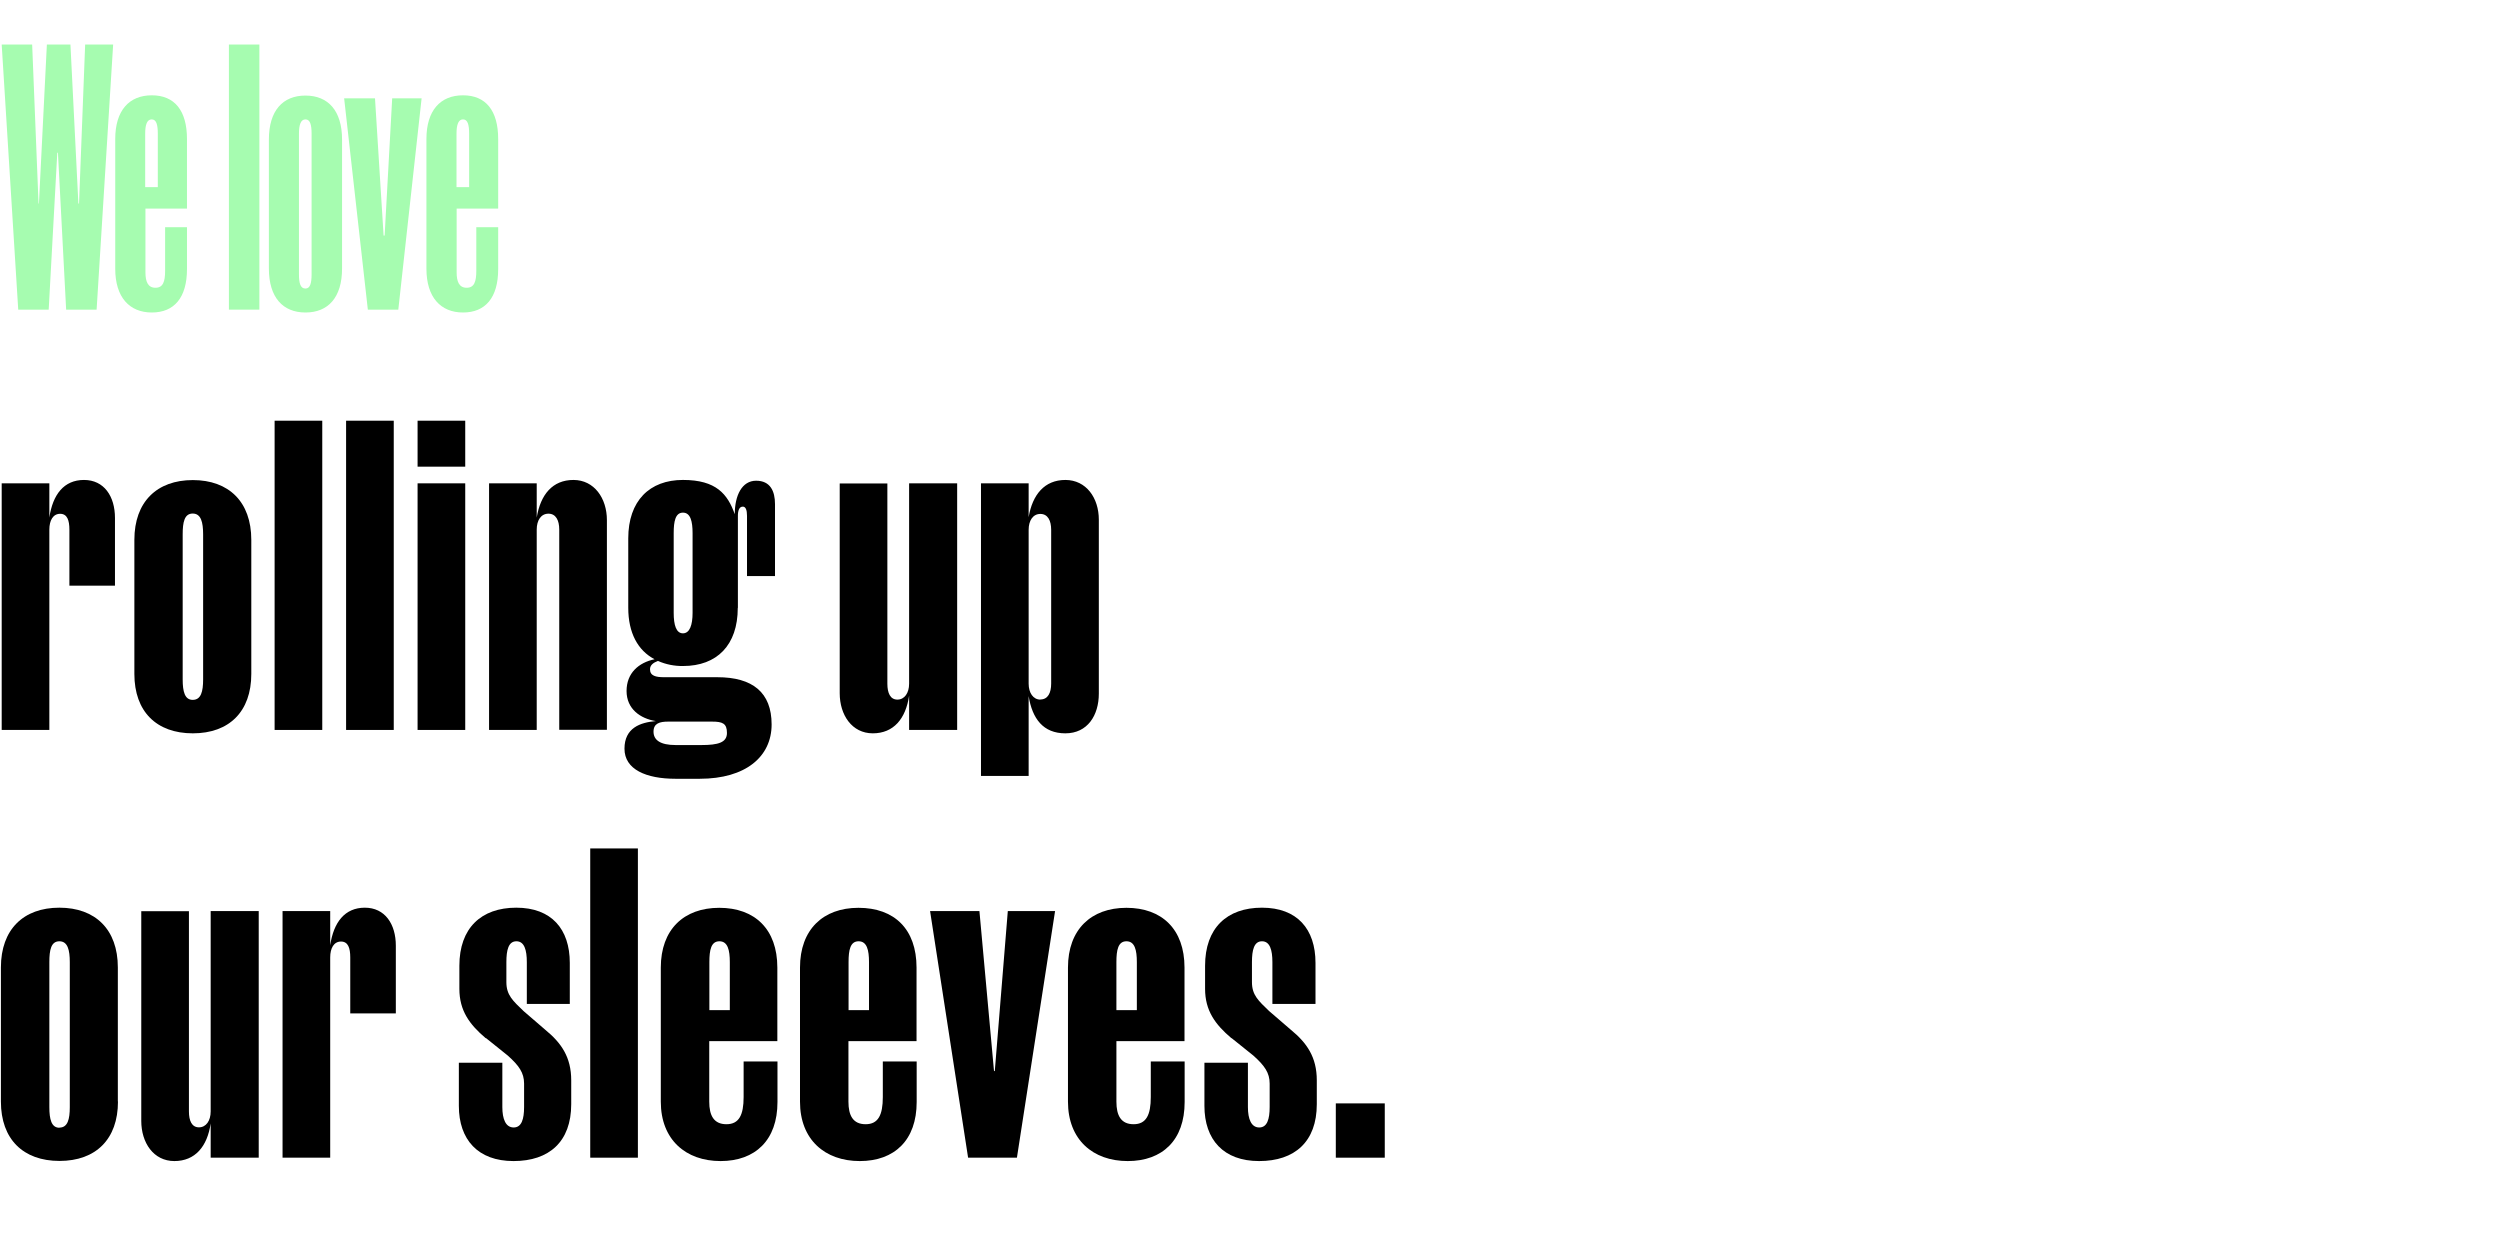
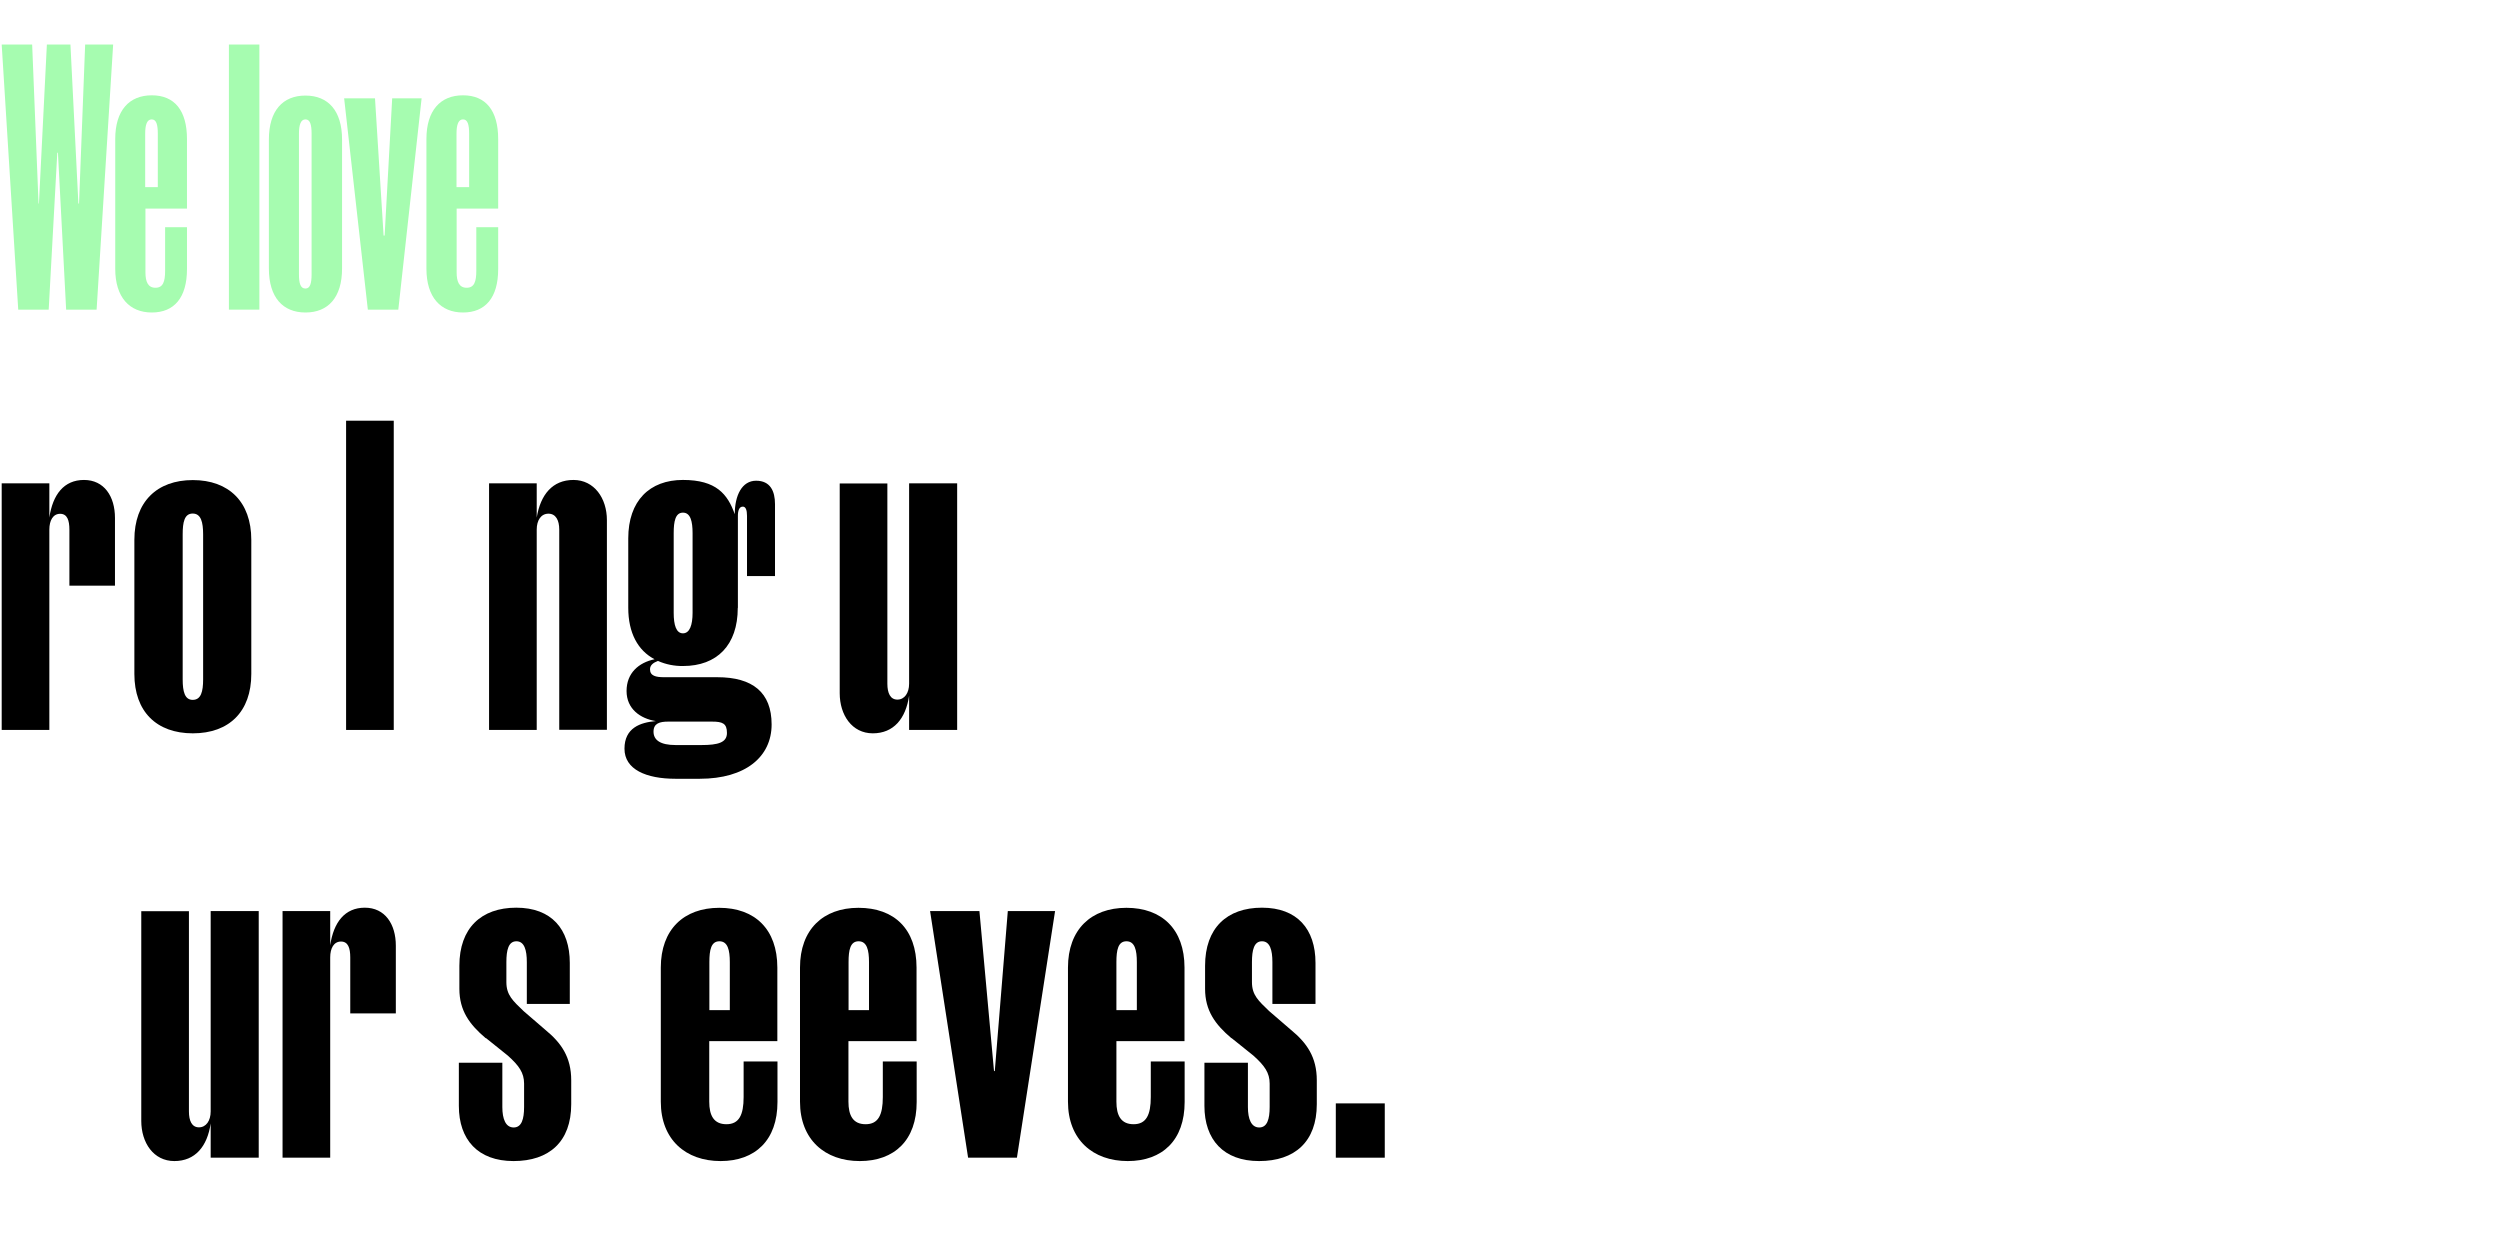
<svg xmlns="http://www.w3.org/2000/svg" id="Layer_1" version="1.1" viewBox="0 0 1920 964.5">
  <defs>
    <style> .st0 { fill: #a6fcb0; } .st1 { isolation: isolate; } </style>
  </defs>
  <g class="st1">
    <path class="st0" d="M44.5,117.3h-.5l-6.6,120.5H14L1.3,34.2h23.4l4.9,122.1h.3l6.1-122.1h18.1l6.1,122.1h.5l4.7-122.1h21.5l-12.7,203.6h-23.4l-6.3-120.5Z" />
  </g>
  <g class="st1">
    <path class="st0" d="M143.6,206.7c0,22-9.9,33.3-27,33.3s-28.1-11.6-28.1-33.6v-99.6c0-22,10.7-33.6,28.1-33.6s27,11.6,27,33.6v53.4h-31.9v49c0,7.1,1.9,11.8,7.7,11.8s7.4-4.7,7.4-12.9v-33.6h16.8v32.2ZM111.6,143.7h9.6v-41c0-6.9-1.1-11-4.7-11s-5,4.1-5,11v41Z" />
    <path class="st0" d="M175.8,237.8V34.2h23.4v203.6h-23.4Z" />
  </g>
  <g class="st1">
    <path class="st0" d="M262.7,206.2c0,22.3-10.7,33.8-28.1,33.8s-28.1-11.6-28.1-33.8v-99c0-22.3,10.7-33.8,28.1-33.8s28.1,11.6,28.1,33.8v99ZM234.6,221.6c3.6,0,4.7-4.1,4.7-11v-107.9c0-6.9-1.1-11-4.7-11s-5,4.1-5,11v107.9c0,6.9,1.1,11,5,11Z" />
    <path class="st0" d="M282.5,237.8l-18.2-162.3h23.7l6.6,105.4h.8l5.8-105.4h22.6l-17.9,162.3h-23.4Z" />
  </g>
  <g class="st1">
    <path class="st0" d="M382.6,206.7c0,22-9.9,33.3-27,33.3s-28.1-11.6-28.1-33.6v-99.6c0-22,10.7-33.6,28.1-33.6s27,11.6,27,33.6v53.4h-31.9v49c0,7.1,1.9,11.8,7.7,11.8s7.4-4.7,7.4-12.9v-33.6h16.8v32.2ZM350.7,143.7h9.6v-41c0-6.9-1.1-11-4.7-11s-5,4.1-5,11v41Z" />
  </g>
  <path d="M37.9,560.6H1.3v-189.4h36.6v26.3c2.6-17.7,11.2-28.9,26.6-28.9s23.8,12.5,23.8,29.2v52h-35v-43c0-7.1-1.6-12.2-7.1-12.2s-8.3,5.1-8.3,12.2v153.7Z" />
  <path d="M193,517.6c0,28.9-17,45.6-44.9,45.6s-44.9-16.7-44.9-45.6v-103c0-29.2,17.3-45.9,44.9-45.9s44.9,16.7,44.9,45.9v103ZM148,537.5c6.4,0,8-6.4,8-15.7v-111.4c0-9.3-1.6-16-8-16s-7.7,6.7-7.7,16v111.4c0,9.3,1.6,15.7,7.7,15.7Z" />
-   <path d="M210.9,560.6v-237.5h36.6v237.5h-36.6Z" />
  <path d="M265.8,560.6v-237.5h36.6v237.5h-36.6Z" />
-   <path d="M320.7,358.4v-35.3h36.6v35.3h-36.6ZM320.7,560.6v-189.4h36.6v189.4h-36.6Z" />
  <path d="M412.2,560.6h-36.6v-189.4h36.6v26.3c2.9-17.7,12.2-28.9,28.2-28.9s25.7,14.1,25.7,30.8v161.1h-36.6v-153.8c0-7.1-2.6-12.2-8.3-12.2s-9,5.1-9,12.2v153.8Z" />
  <path d="M566.6,466.9c0,28.6-16,44.6-42,44.6-6.6.1-13.2-1.2-19.3-3.9-3.5,1.3-6.1,3.2-6.1,6.4,0,5.1,4.5,6.1,10.9,6.1h40.8c27,0,41.7,11.6,41.7,36.3s-19.9,41.7-55.2,41.7h-18.6c-22.5,0-39.2-7.1-39.2-23.1s12.2-20.2,24.1-21.2c-11.9-1.9-22.5-9.3-22.5-23.1s9.3-21.8,21.5-24.4c-12.8-6.7-20.2-20.2-20.2-39.5v-53.3c0-28.9,16.4-44.9,42-44.9s34.3,10.9,39.8,26.3c0-14.4,5.5-25.7,16.4-25.7s14.5,8,14.5,18v55.2h-21.5v-46.2c0-4.5-1-7.1-3.2-7.1-2.6,0-3.9,2.6-3.8,7.7v70ZM538.7,572.2c12.8,0,19.6-1.9,19.6-9.3s-3.5-8.7-11.5-8.7h-33.7c-6.4,0-11.2,1.3-11.2,7.7s5.1,10.3,17,10.3h19.9ZM531.9,409.4c0-9-1.6-15.7-7.4-15.7s-7.1,6.7-7.1,15.7v61.3c0,9.3,1.9,15.7,7.1,15.7s7.4-6.4,7.4-15.7v-61.3Z" />
  <path d="M698.2,371.2h36.9v189.4h-36.9v-26.3c-2.6,17.7-11.9,28.9-27.9,28.9s-25.4-14.1-25.4-30.8v-161.1h36.6v153.8c0,7.1,2.2,12.2,7.7,12.2s9-5.1,9-12.2v-153.8Z" />
-   <path d="M843.9,532.7c0,16.7-8.7,30.5-25.7,30.5s-25.4-11.2-28.2-28.6v61.3h-36.6v-224.7h36.6v26c2.9-17.3,12.2-28.6,28.2-28.6s25.7,13.8,25.7,30.5v133.5ZM799,537.2c5.8,0,8.3-5.1,8.3-12.2v-118.1c0-7.1-2.6-12.2-8.3-12.2s-9,5.1-9,12.2v118.2c0,7,3.5,12.2,9,12.2Z" />
-   <path d="M90.6,846c0,28.9-17,45.6-44.9,45.6S.7,874.9.7,846v-103c0-29.2,17.3-45.9,44.9-45.9s44.9,16.7,44.9,45.9v103ZM45.6,866c6.4,0,8-6.4,8-15.7v-111.4c0-9.3-1.6-16-8-16s-7.7,6.7-7.7,16v111.4c0,9.3,1.6,15.8,7.7,15.8Z" />
  <path d="M161.8,699.7h36.9v189.4h-36.9v-26.3c-2.6,17.7-11.9,28.9-27.9,28.9s-25.4-14.1-25.4-30.8v-161.1h36.6v153.8c0,7.1,2.2,12.2,7.7,12.2s9-5.1,9-12.2v-153.8Z" />
  <path d="M253.6,889.1h-36.6v-189.4h36.6v26.3c2.6-17.7,11.2-28.9,26.6-28.9s23.8,12.5,23.8,29.2v52h-35v-43c0-7.1-1.6-12.2-7.1-12.2s-8.3,5.1-8.3,12.2v153.8Z" />
  <path d="M373,797.3c-12.5-10.6-20.2-21.2-20.2-37.9v-17.7c0-28.9,16.7-44.6,43.7-44.6s41.1,16.4,41.1,42.4v31.5h-33v-32.1c0-9.3-1.9-16-8-16s-7.7,6.7-7.7,16v15.4c0,10,5.1,14.4,13.2,22.2l16.7,14.4c12.2,10,19.9,20.9,19.9,38.8v18.3c0,28.9-17,43.7-44.3,43.7s-42-16.4-42-42.4v-33.1h33.4v34c0,9.3,2.6,15.7,8.7,15.7s8-6.4,8-15.7v-18c0-8.3-3.9-13.8-12.5-21.5l-16.7-13.4Z" />
-   <path d="M453.3,889.1v-237.5h36.6v237.5h-36.6Z" />
  <path d="M597.1,846.4c0,29.2-17,45.3-43.7,45.3s-45.9-16.4-45.9-45.6v-103c0-29.2,17.6-45.9,44.9-45.9s44.6,16.4,44.6,45.9v56.5h-52.3v46.5c0,10.6,3.5,17.3,13.2,17.3s13.2-7.1,13.2-20.9v-27.3h26v31.1ZM544.8,775.8h15.7v-36.9c0-9.3-1.6-16-8-16s-7.7,6.7-7.7,16v36.9Z" />
  <path d="M704,846.4c0,29.2-17,45.3-43.7,45.3s-45.9-16.4-45.9-45.6v-103c0-29.2,17.7-45.9,44.9-45.9,27.6,0,44.6,16.4,44.6,45.9v56.5h-52.3v46.5c0,10.6,3.5,17.3,13.2,17.3s13.2-7.1,13.2-20.9v-27.3h26v31.1ZM651.7,775.8h15.7v-36.9c0-9.3-1.6-16-8-16s-7.7,6.7-7.7,16v36.9Z" />
  <path d="M743.5,889.1l-29.2-189.4h37.9l11.2,122.9h.6l10-122.9h36.3l-29.3,189.4h-37.5Z" />
  <path d="M909.8,846.4c0,29.2-17,45.3-43.7,45.3s-45.9-16.4-45.9-45.6v-103c0-29.2,17.7-45.9,44.9-45.9s44.6,16.4,44.6,45.9v56.5h-52.3v46.5c0,10.6,3.5,17.3,13.2,17.3s13.2-7.1,13.2-20.9v-27.3h26v31.1ZM857.4,775.8h15.7v-36.9c0-9.3-1.6-16-8-16s-7.7,6.7-7.7,16v36.9Z" />
  <path d="M945.7,797.3c-12.5-10.6-20.2-21.2-20.2-37.9v-17.7c0-28.9,16.7-44.6,43.7-44.6s41.1,16.4,41.1,42.4v31.5h-33.1v-32.1c0-9.3-1.9-16-8-16s-7.7,6.7-7.7,16v15.4c0,10,5.1,14.4,13.2,22.2l16.7,14.4c12.2,10,19.9,20.9,19.9,38.8v18.3c0,28.9-17,43.7-44.3,43.7s-42-16.4-42-42.4v-33.1h33.4v34c0,9.3,2.6,15.7,8.7,15.7s8-6.4,8-15.7v-18c0-8.3-3.9-13.8-12.5-21.5l-16.7-13.4Z" />
  <path d="M1025.9,889.1v-41.7h37.6v41.7h-37.6Z" />
</svg>